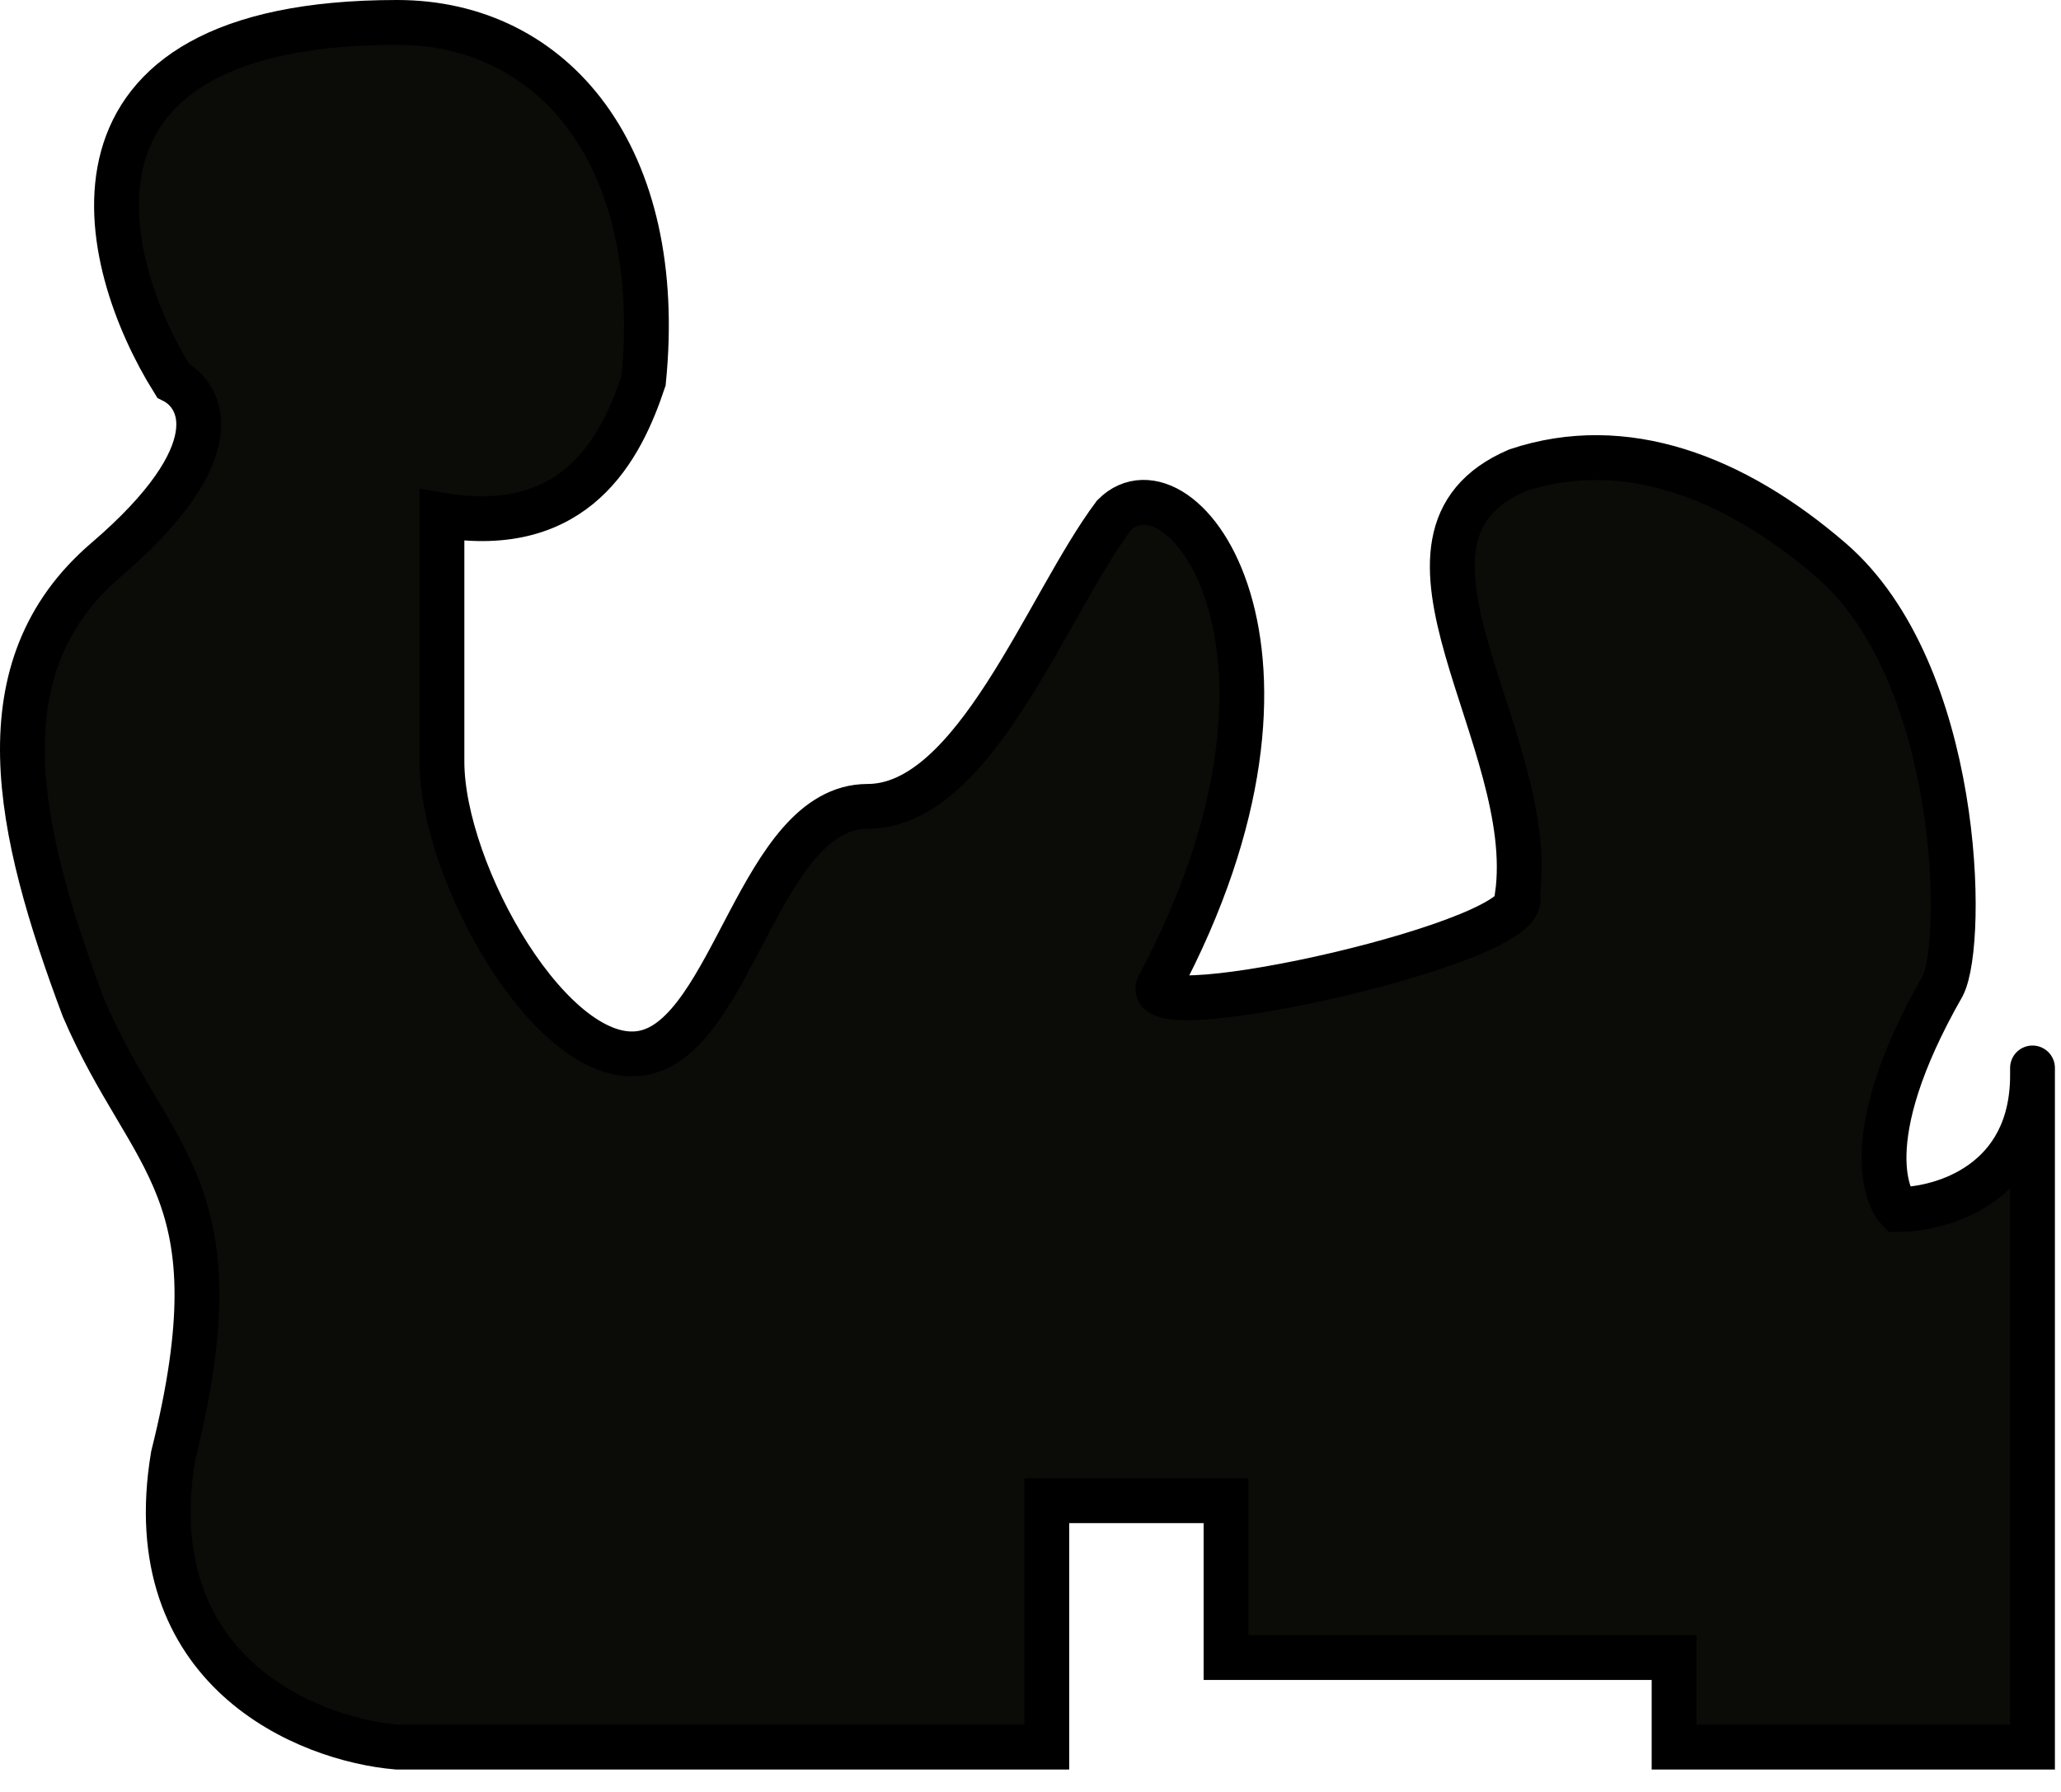
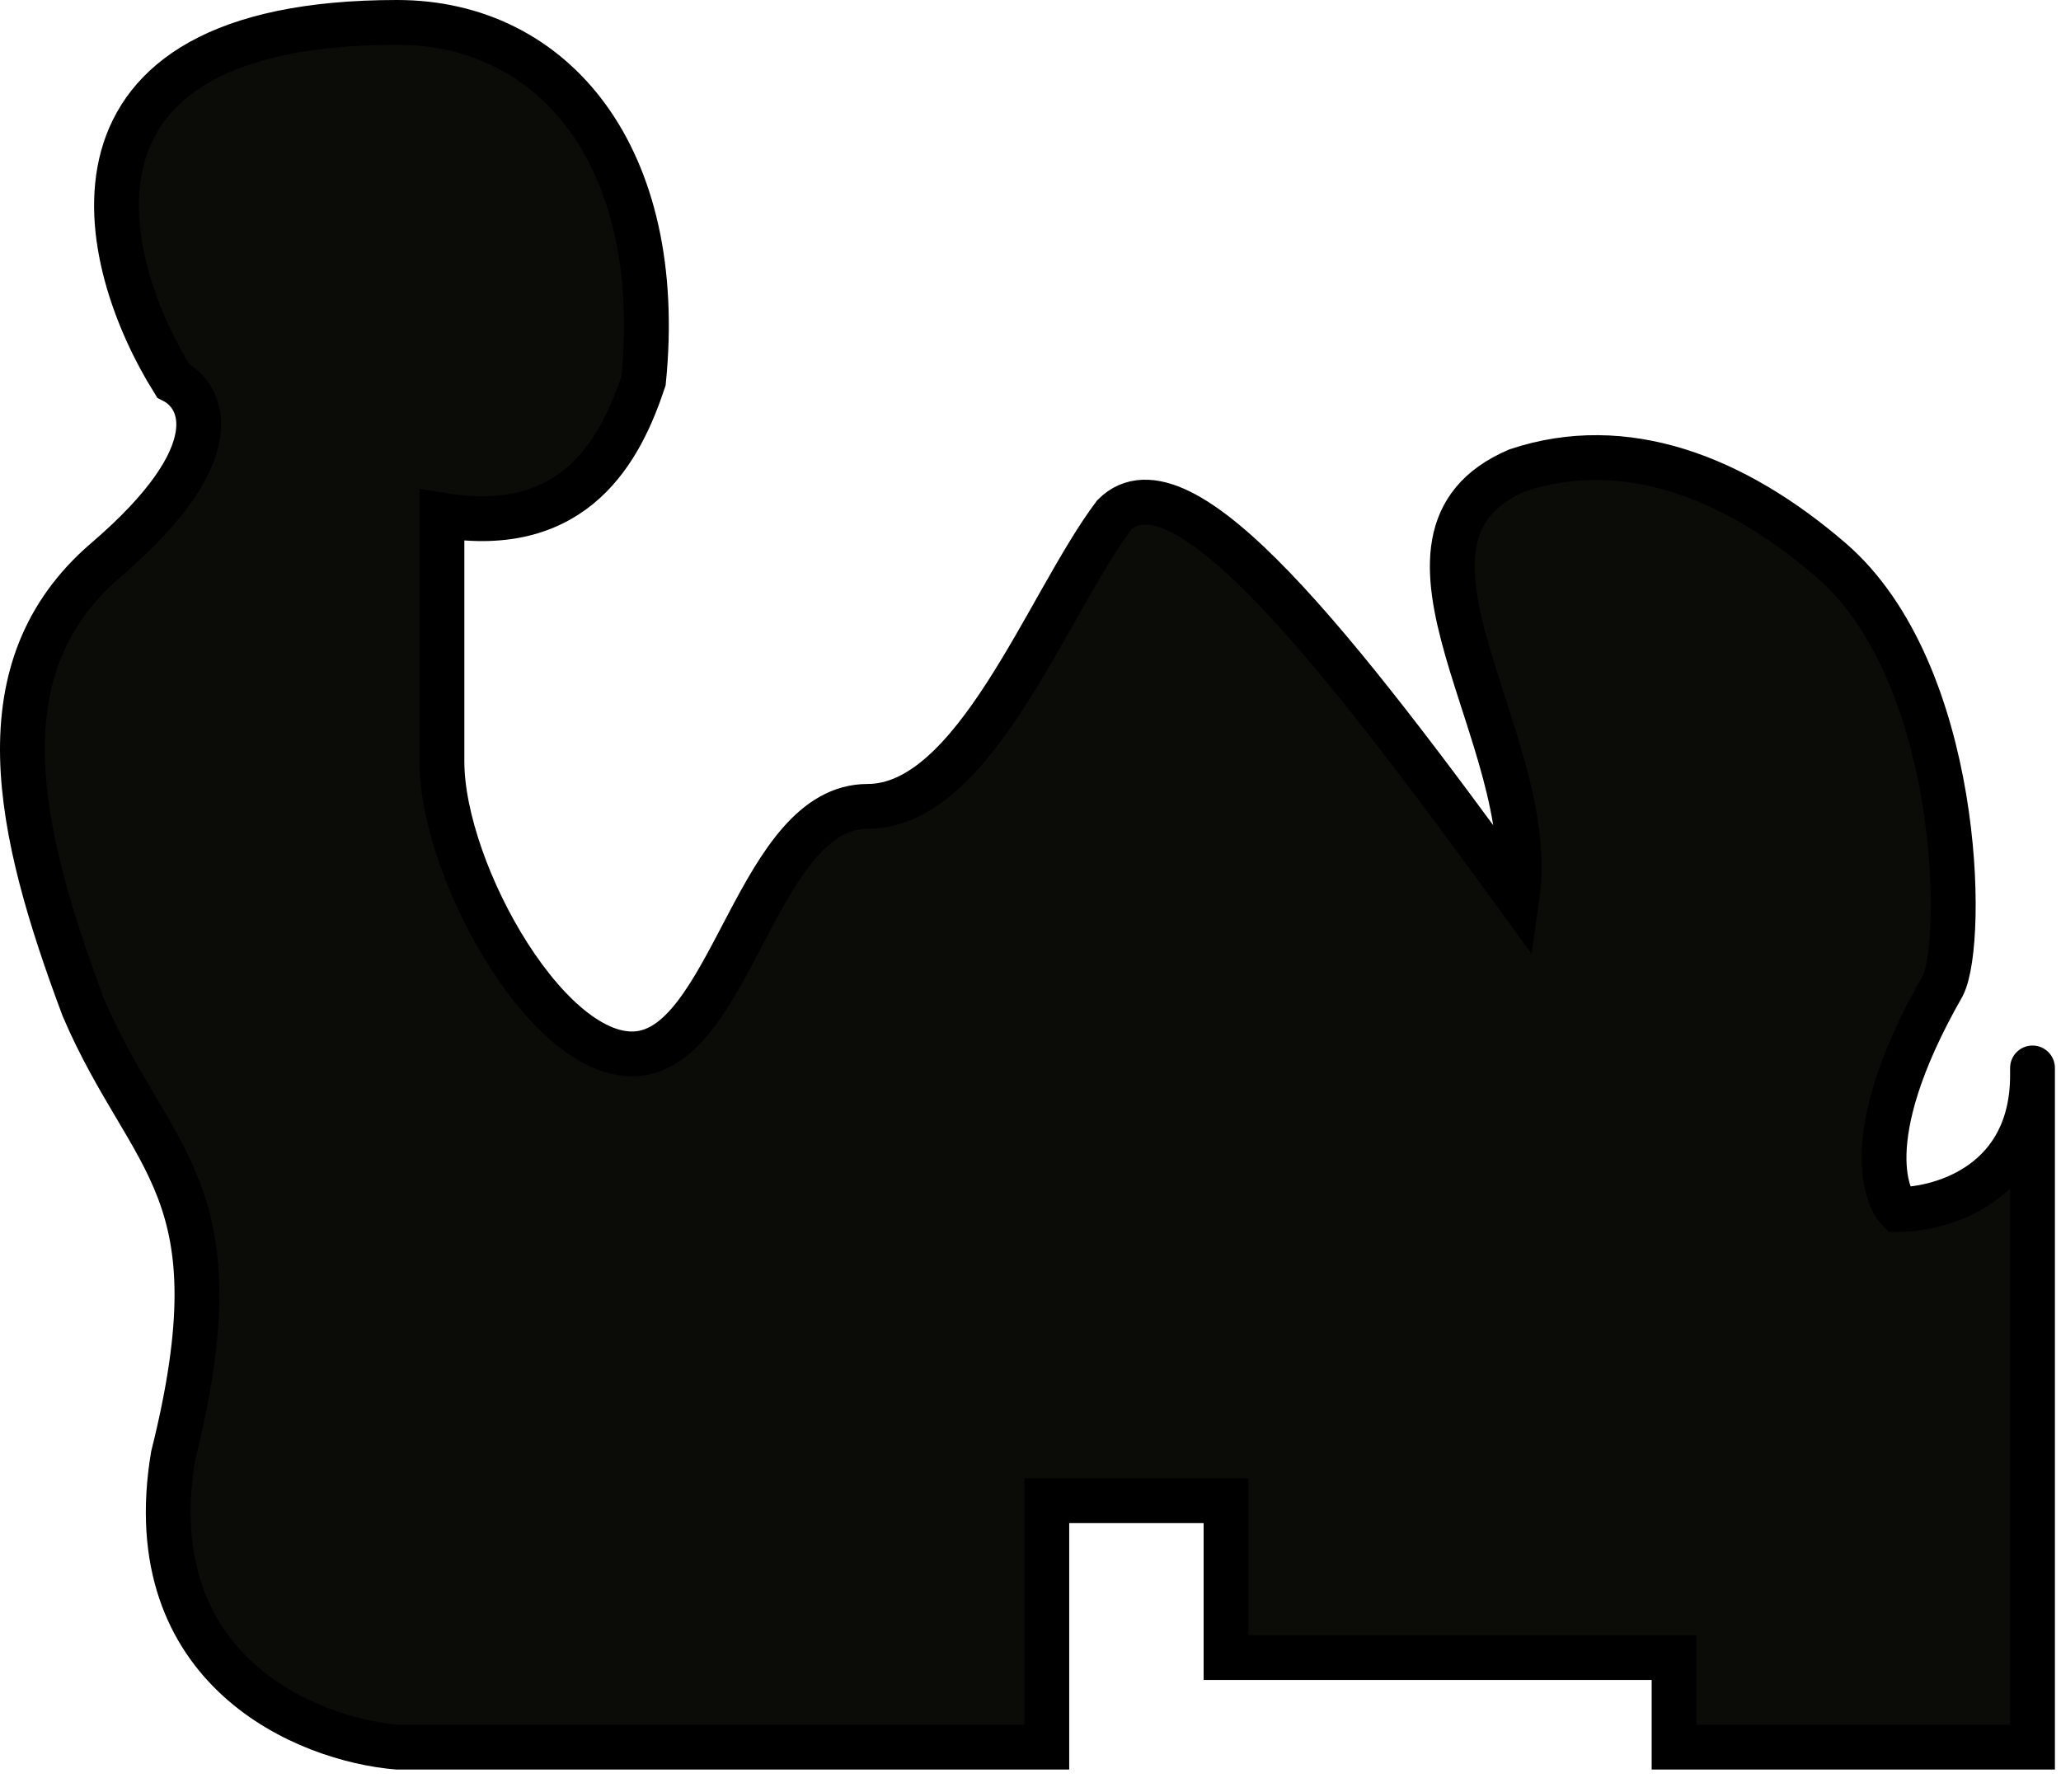
<svg xmlns="http://www.w3.org/2000/svg" width="46" height="40" viewBox="0 0 46 40" fill="none">
-   <path d="M14.364 8.5C14.864 3.5 12.364 0.5 8.864 0.5C0.864 0.5 2.198 5.833 3.864 8.5C4.531 8.833 5.164 10.1 2.364 12.5C-0.436 14.9 0.365 18.5 1.864 22.5C3.365 26 5.365 26.5 3.864 32.5C3.064 37.3 6.864 38.833 8.864 39H23.364V33.5H27.364V37H37.364V39H45.364C45.364 39 45.364 22 45.364 24C45.364 26.4 43.364 27 42.364 27C42.198 26.833 41.364 25.5 43.364 22C43.864 21 43.77 15.005 40.864 12.5C38.711 10.644 36.264 9.7 33.864 10.5C30.364 12 34.364 16.5 33.864 20C34.364 21 25.364 23 25.864 22C29.864 14.5 26.364 10 24.864 11.5C23.364 13.5 21.764 18 19.364 18C16.964 18 16.364 23.1 14.364 23.5C12.364 23.9 9.864 19.5 9.864 17V11.5C12.864 12 13.864 10 14.364 8.5Z" fill="#0B0B08" stroke="black" />
+   <path d="M14.364 8.5C14.864 3.5 12.364 0.5 8.864 0.5C0.864 0.5 2.198 5.833 3.864 8.5C4.531 8.833 5.164 10.1 2.364 12.5C-0.436 14.9 0.365 18.5 1.864 22.5C3.365 26 5.365 26.5 3.864 32.5C3.064 37.3 6.864 38.833 8.864 39H23.364V33.5H27.364V37H37.364V39H45.364C45.364 39 45.364 22 45.364 24C45.364 26.4 43.364 27 42.364 27C42.198 26.833 41.364 25.5 43.364 22C43.864 21 43.77 15.005 40.864 12.5C38.711 10.644 36.264 9.7 33.864 10.5C30.364 12 34.364 16.5 33.864 20C29.864 14.5 26.364 10 24.864 11.5C23.364 13.5 21.764 18 19.364 18C16.964 18 16.364 23.1 14.364 23.5C12.364 23.9 9.864 19.5 9.864 17V11.5C12.864 12 13.864 10 14.364 8.5Z" fill="#0B0B08" stroke="black" />
</svg>